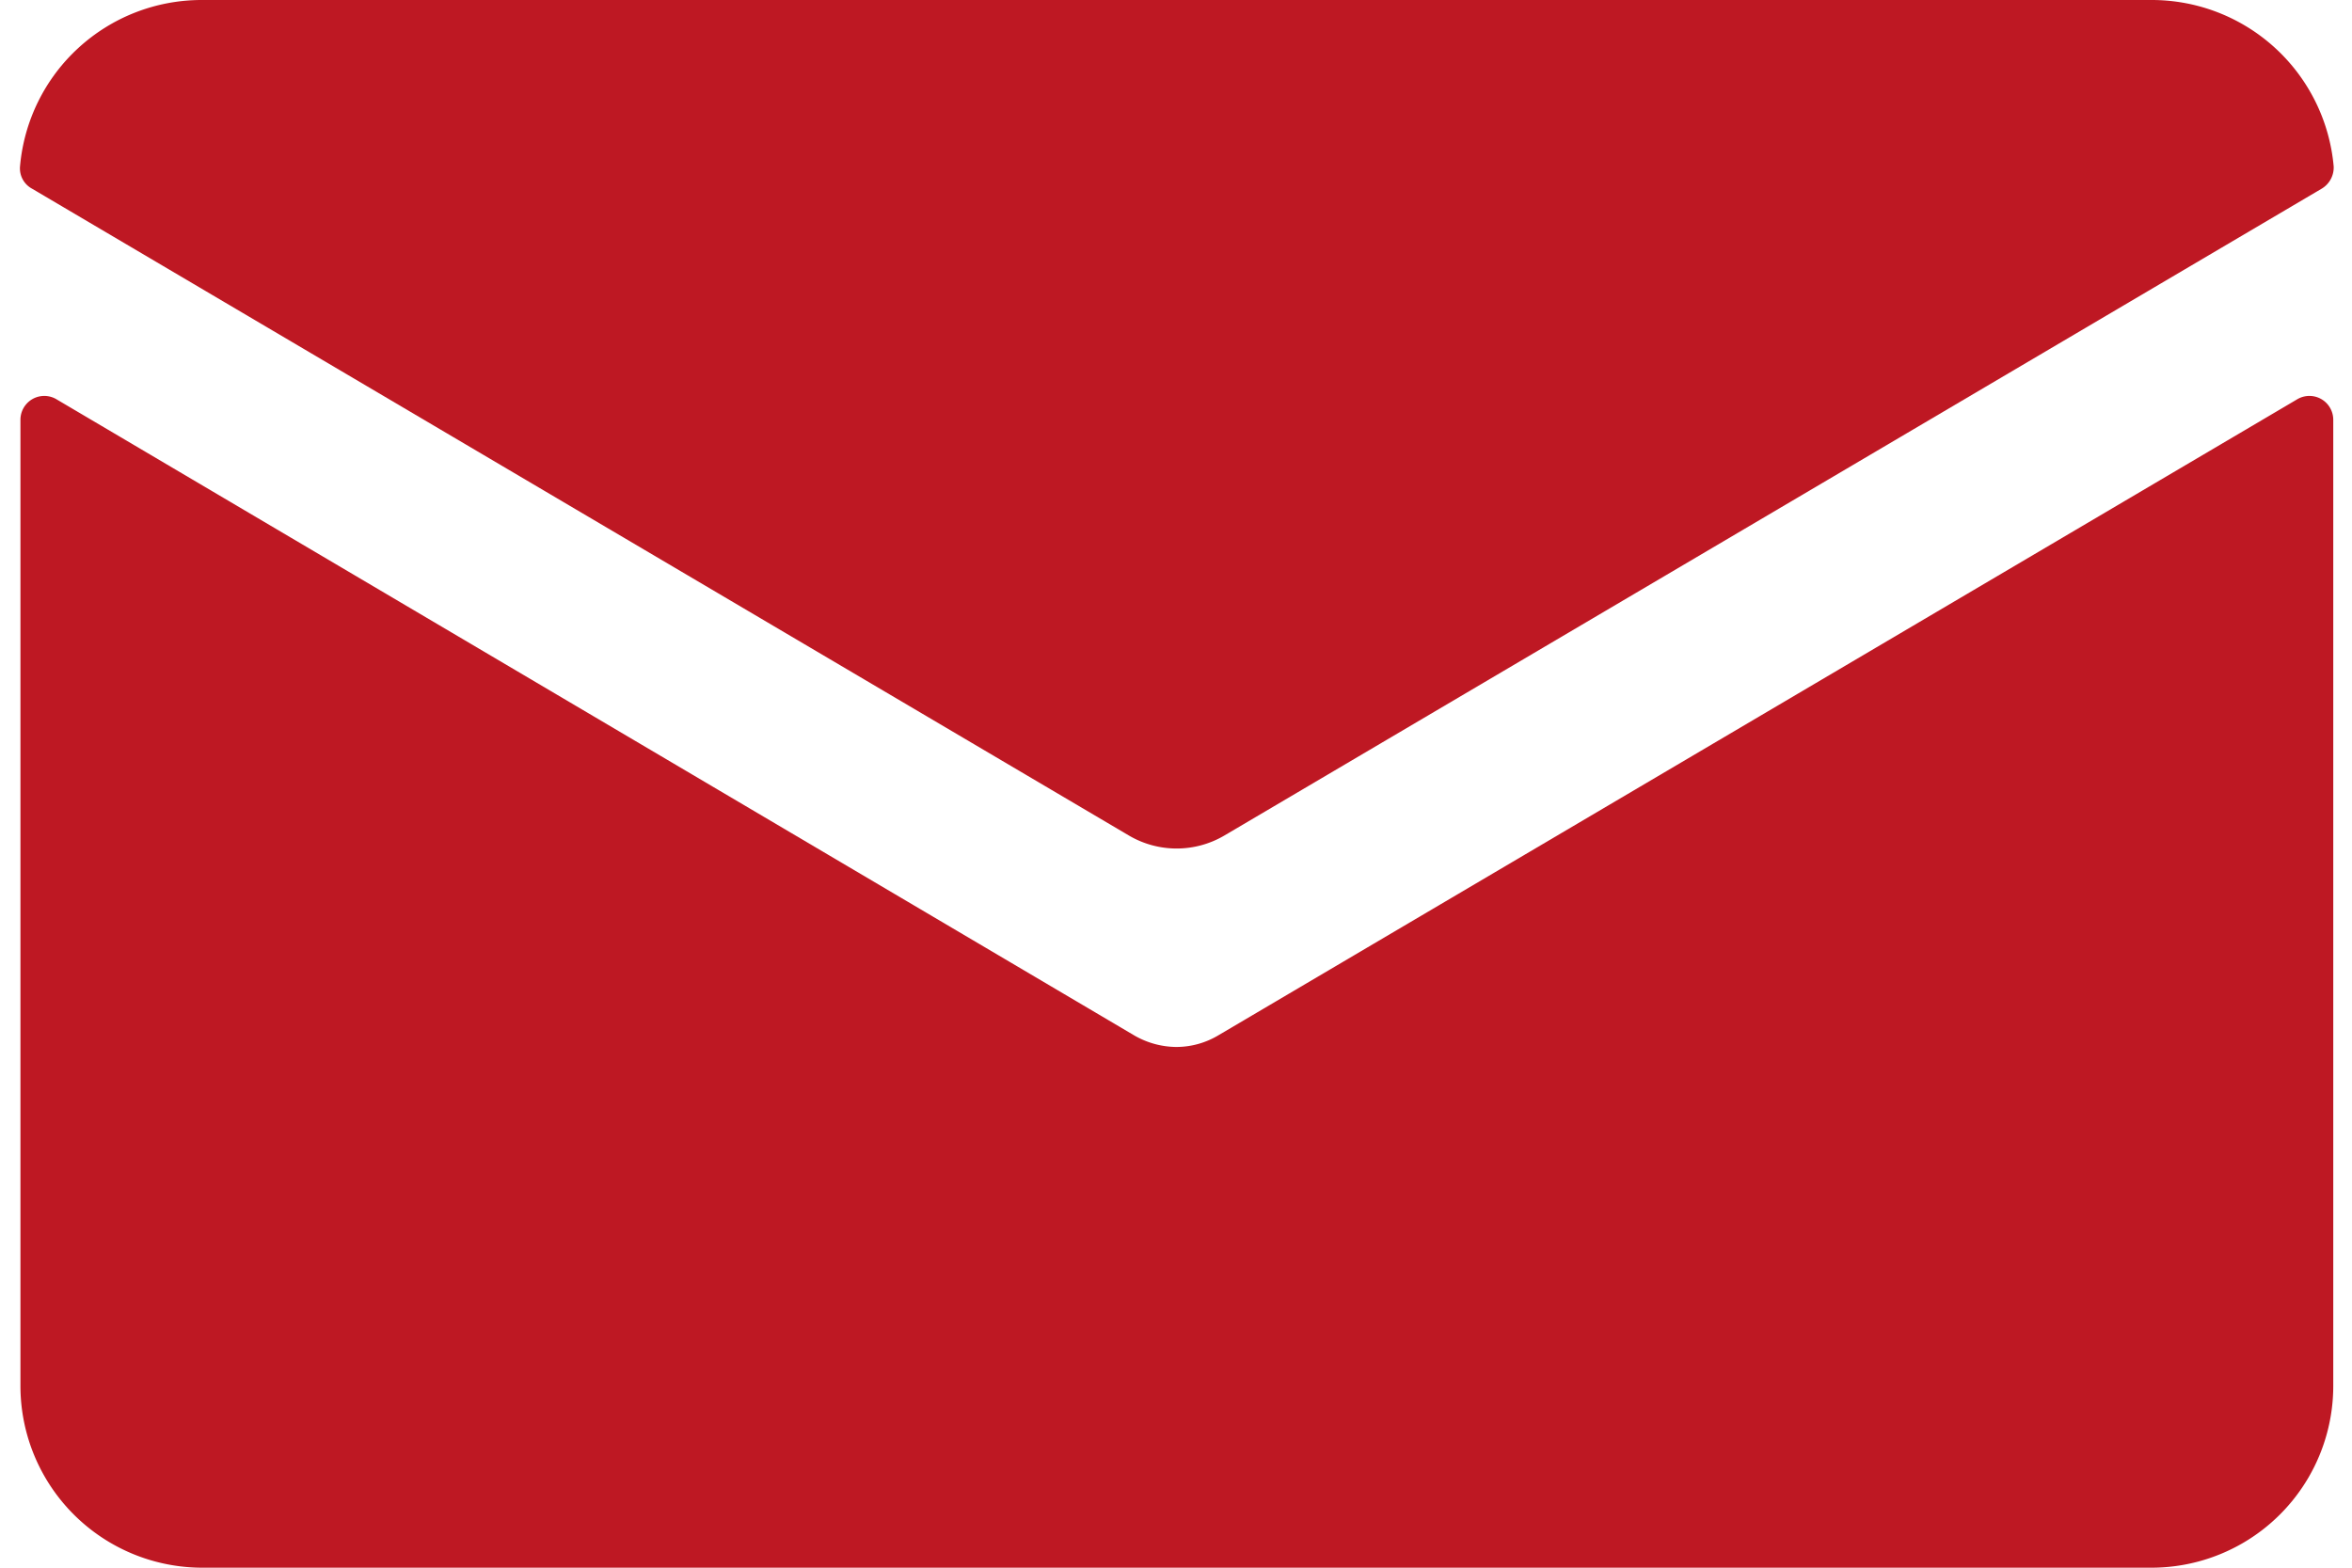
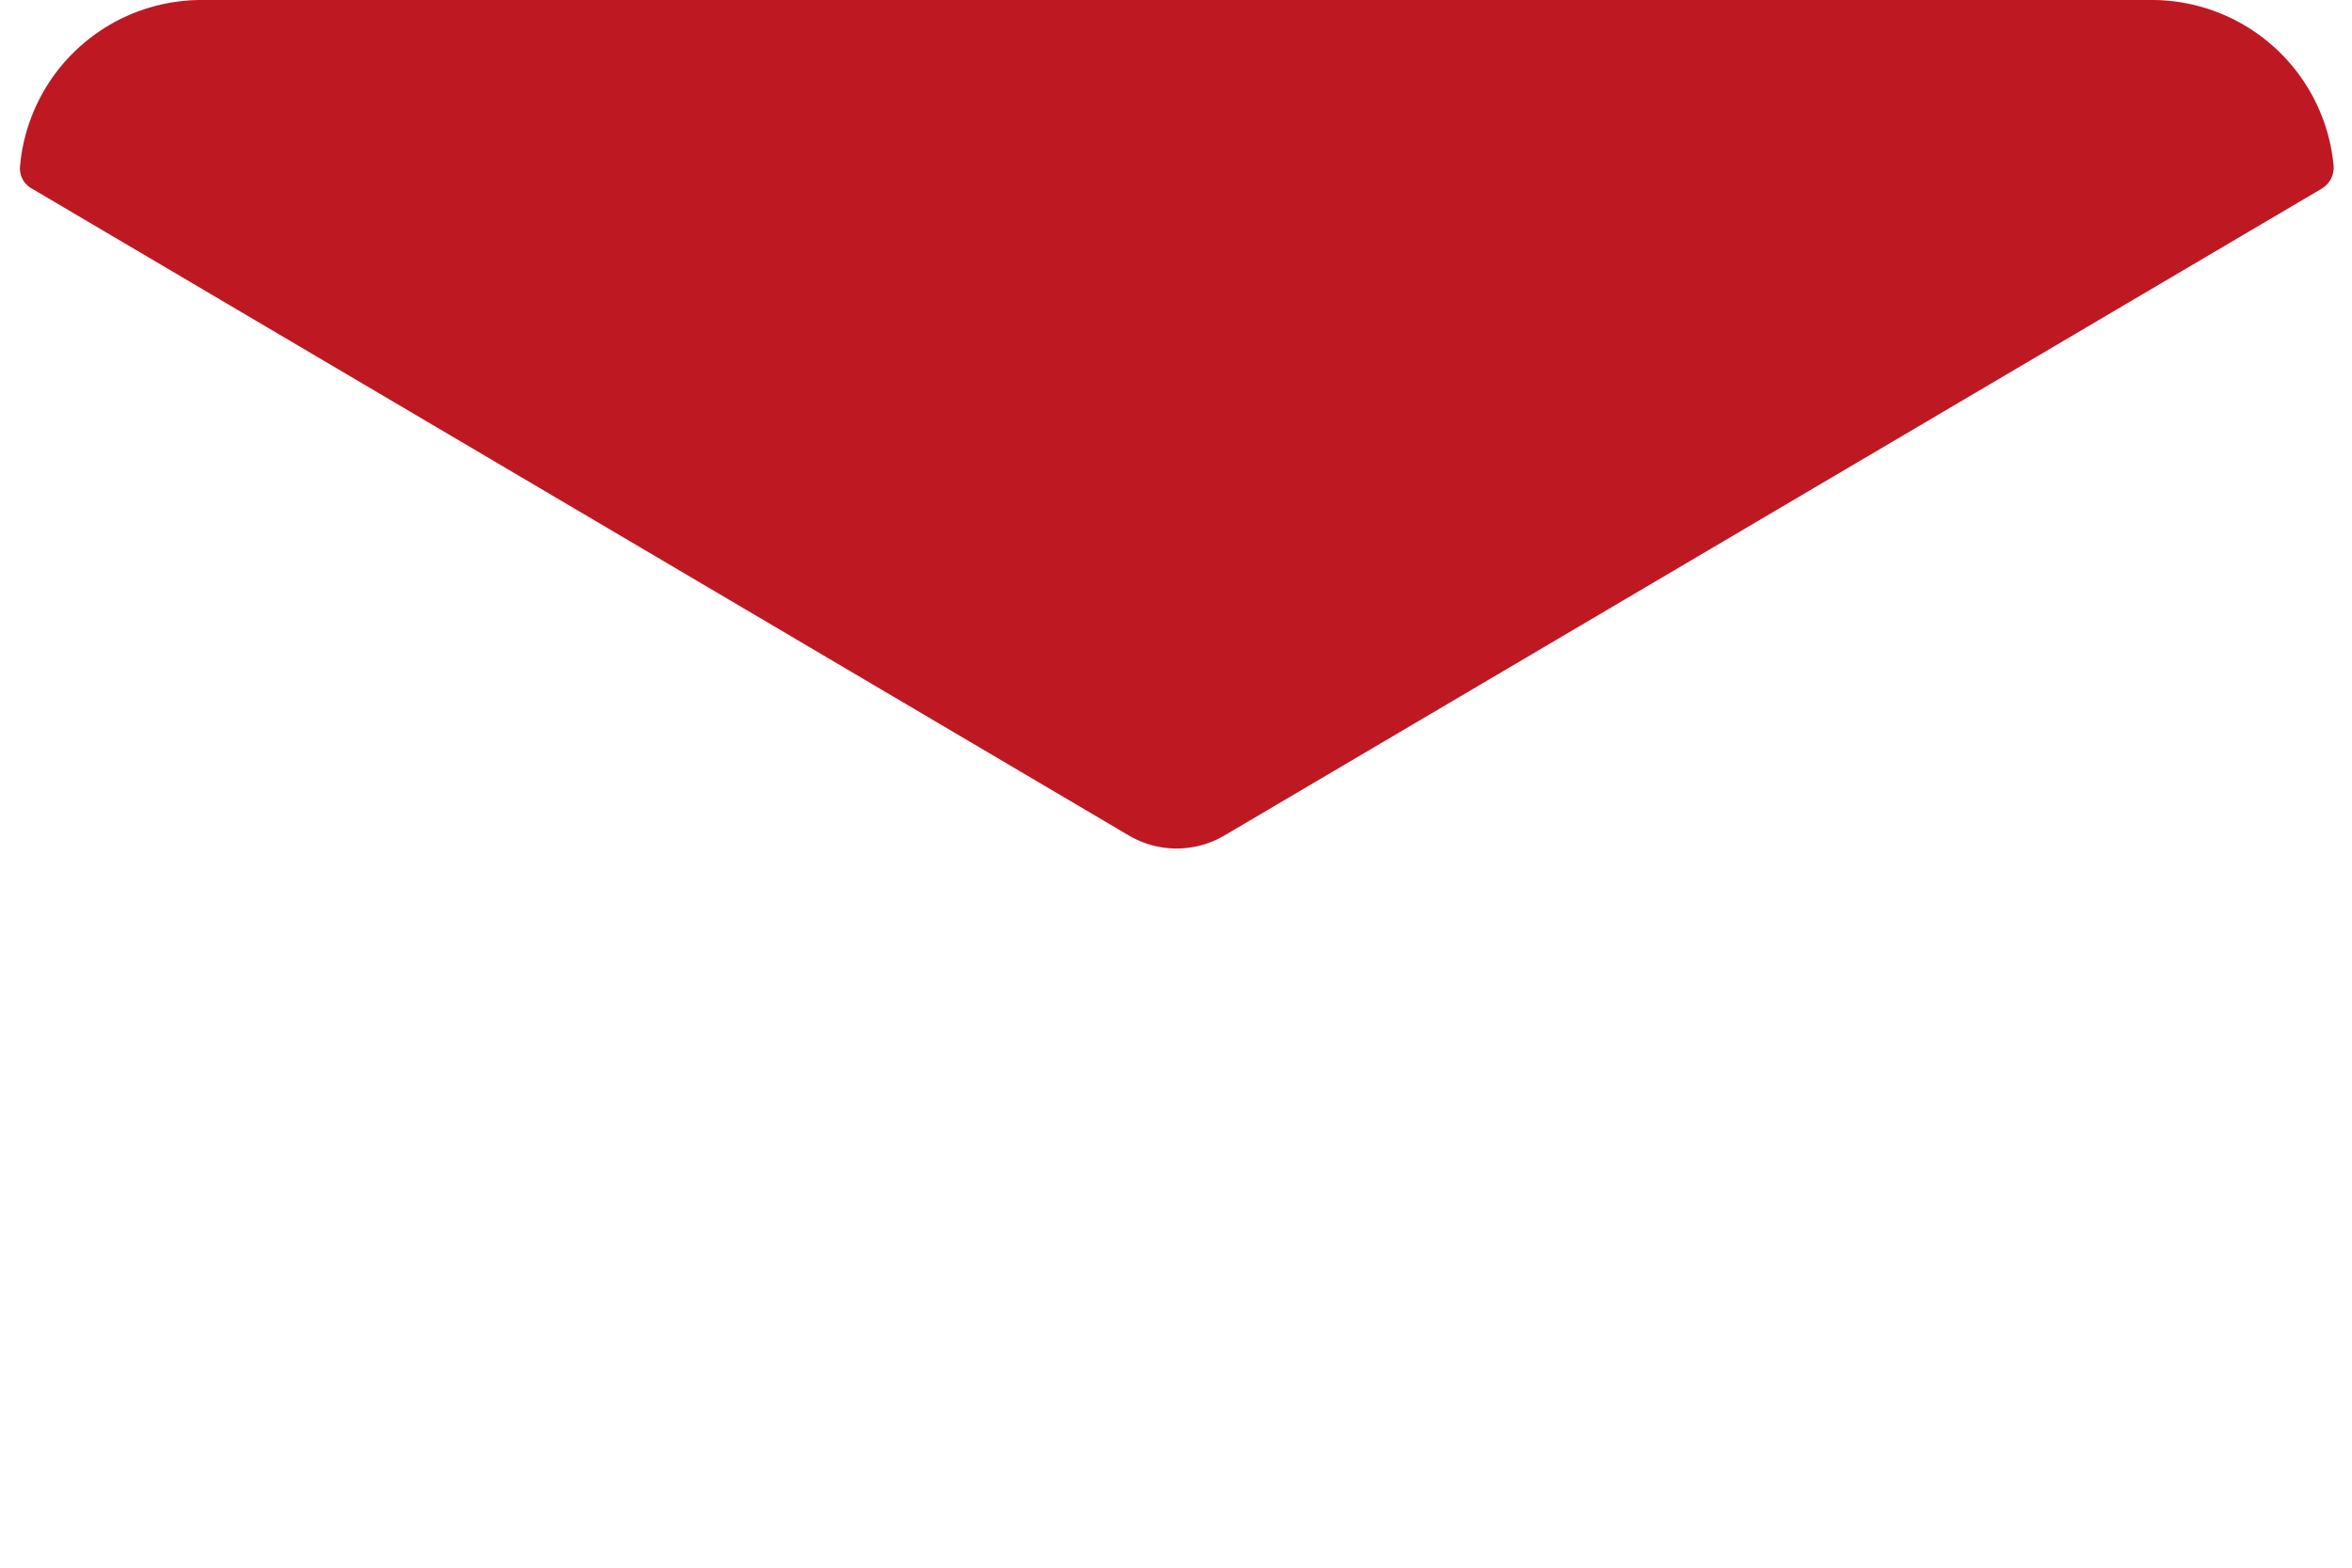
<svg xmlns="http://www.w3.org/2000/svg" id="Ebene_1" data-name="Ebene 1" viewBox="0 0 54.31 36.82" width="15" height="10">
  <defs>
    <style>.cls-1{fill:#be1823;}</style>
  </defs>
  <g id="_6" data-name="6">
-     <path class="cls-1" d="M238.1,260.51a1.93,1.93,0,0,1-1,.28,2,2,0,0,1-1-.28l-25.29-14.93a.56.56,0,0,0-.85.48v22.69a4.27,4.27,0,0,0,4.27,4.27H260a4.27,4.27,0,0,0,4.27-4.27V246.06a.56.56,0,0,0-.85-.48Z" transform="translate(-209.94 -236.2)" />
    <path class="cls-1" d="M238.22,255.83,264,240.63a.58.58,0,0,0,.28-.52A4.29,4.29,0,0,0,260,236.2H214.21a4.28,4.28,0,0,0-4.26,3.91.54.54,0,0,0,.28.52L236,255.83A2.21,2.21,0,0,0,238.22,255.83Z" transform="translate(-209.94 -236.2)" />
  </g>
</svg>